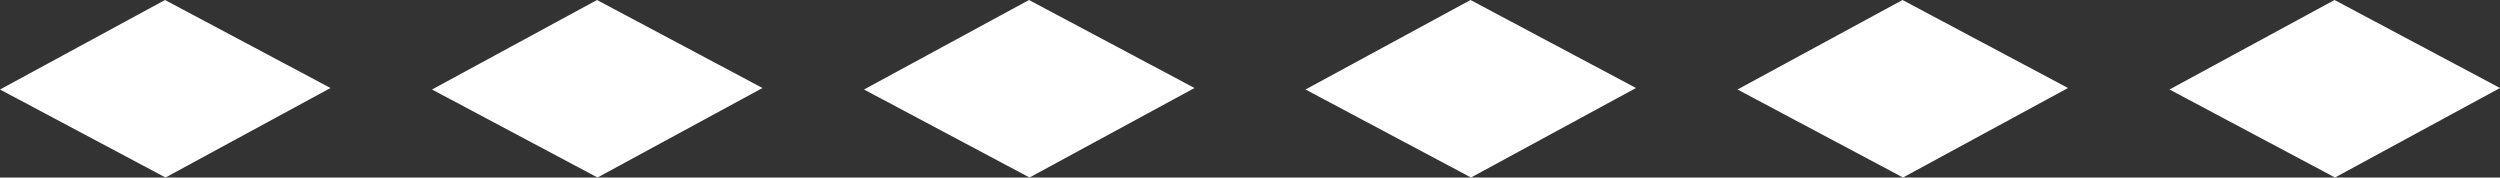
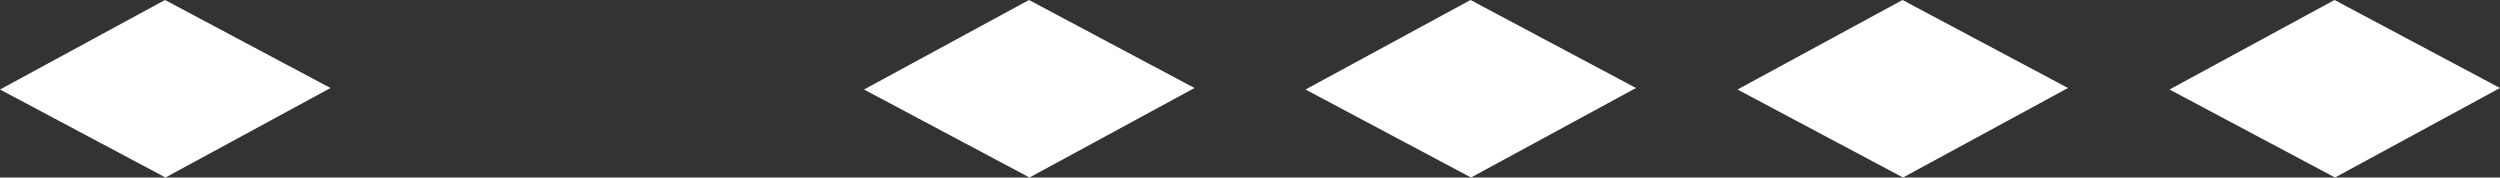
<svg xmlns="http://www.w3.org/2000/svg" id="uuid-73eeb7a3-8a72-4064-88a1-0567f8793642" viewBox="0 0 50 3.55">
  <rect x="0" y="0" width="50" height="3.55" fill="#333333" stroke="none" />
  <defs>
    <style>.uuid-aea9b09b-3475-4c25-991e-d1ff15ffcd64{fill:#fff}</style>
  </defs>
  <g id="uuid-7fdbcea0-14f4-498b-bbd7-6af02672b422">
-     <path d="m0 1.79 3.31 1.76 3.3-1.79L3.3 0 0 1.79zM8.64 1.79l3.31 1.76 3.3-1.79L11.94 0l-3.3 1.79zM17.28 1.79l3.31 1.76 3.3-1.79L20.58 0l-3.3 1.79zM26.11 1.79l3.31 1.76 3.3-1.79L29.41 0l-3.3 1.79zM34.75 1.79l3.31 1.76 3.3-1.79L38.05 0l-3.3 1.79zM46.69 0l-3.3 1.79 3.31 1.76L50 1.76 46.69 0z" class="uuid-aea9b09b-3475-4c25-991e-d1ff15ffcd64" />
+     <path d="m0 1.79 3.31 1.76 3.3-1.79L3.3 0 0 1.79zM8.64 1.79l3.31 1.76 3.3-1.79l-3.3 1.79zM17.28 1.79l3.31 1.76 3.3-1.79L20.58 0l-3.3 1.79zM26.11 1.79l3.31 1.76 3.3-1.79L29.41 0l-3.3 1.79zM34.75 1.79l3.31 1.76 3.3-1.79L38.05 0l-3.3 1.79zM46.69 0l-3.3 1.79 3.31 1.76L50 1.76 46.69 0z" class="uuid-aea9b09b-3475-4c25-991e-d1ff15ffcd64" />
  </g>
</svg>